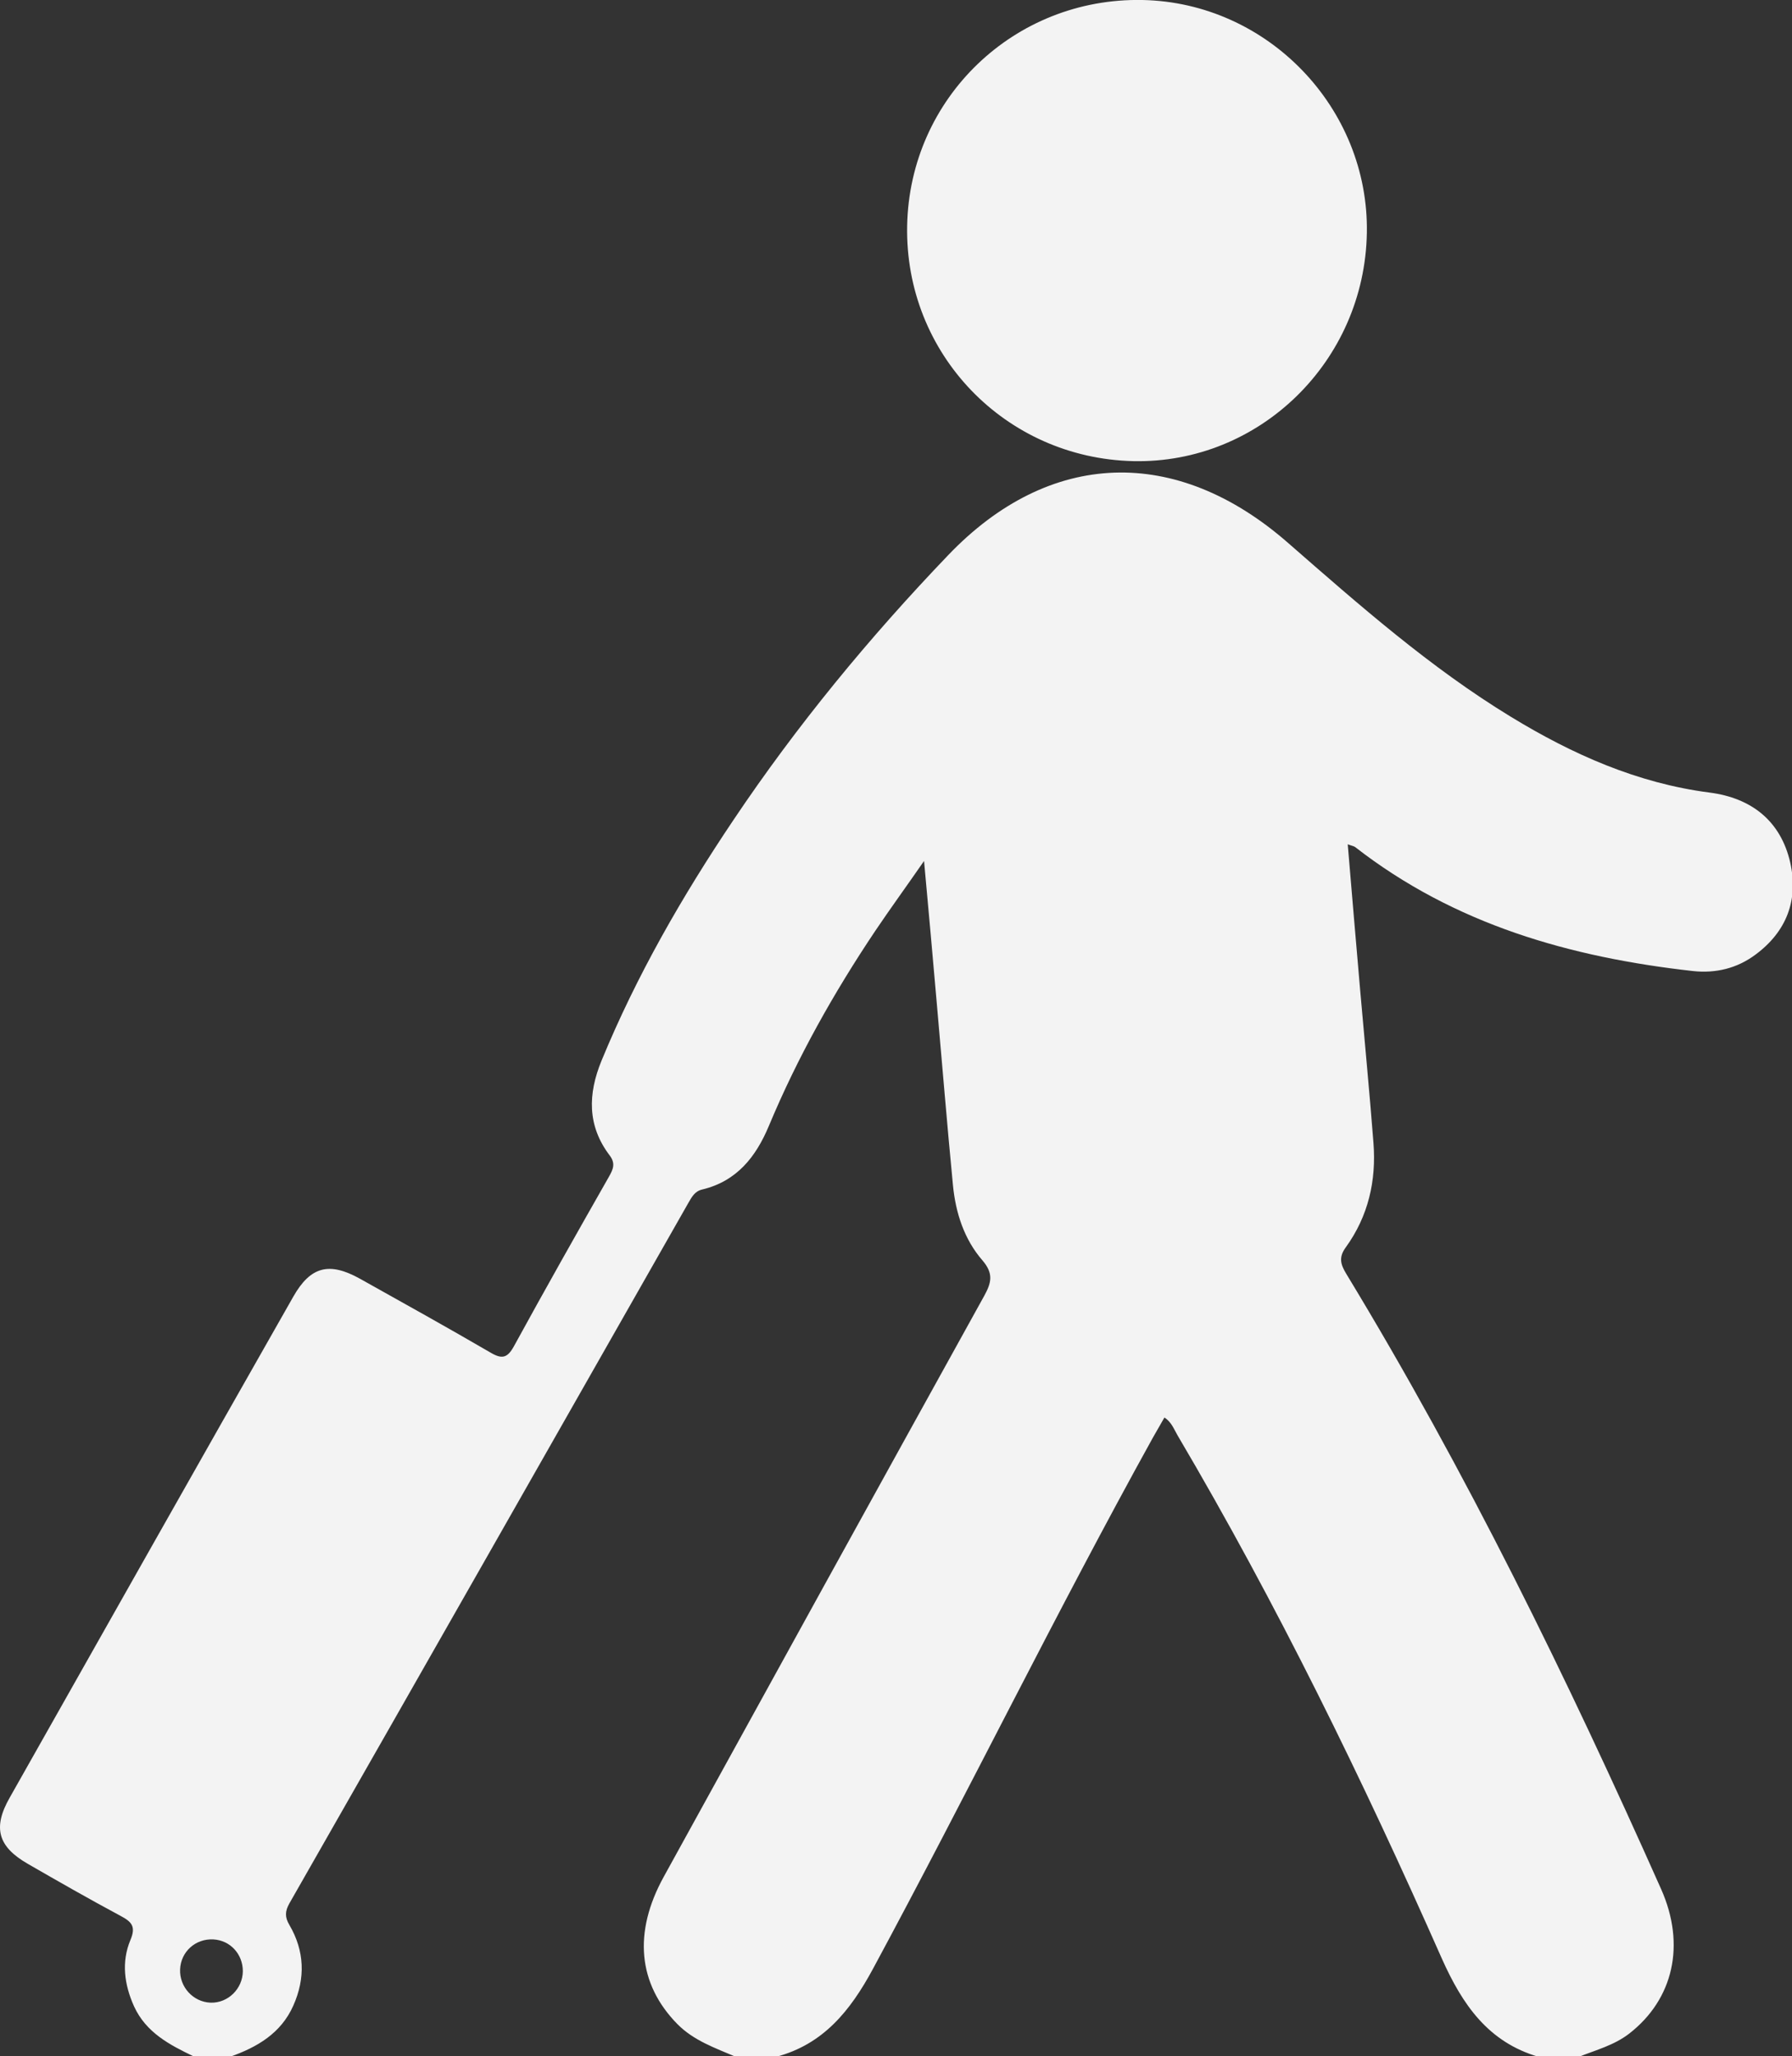
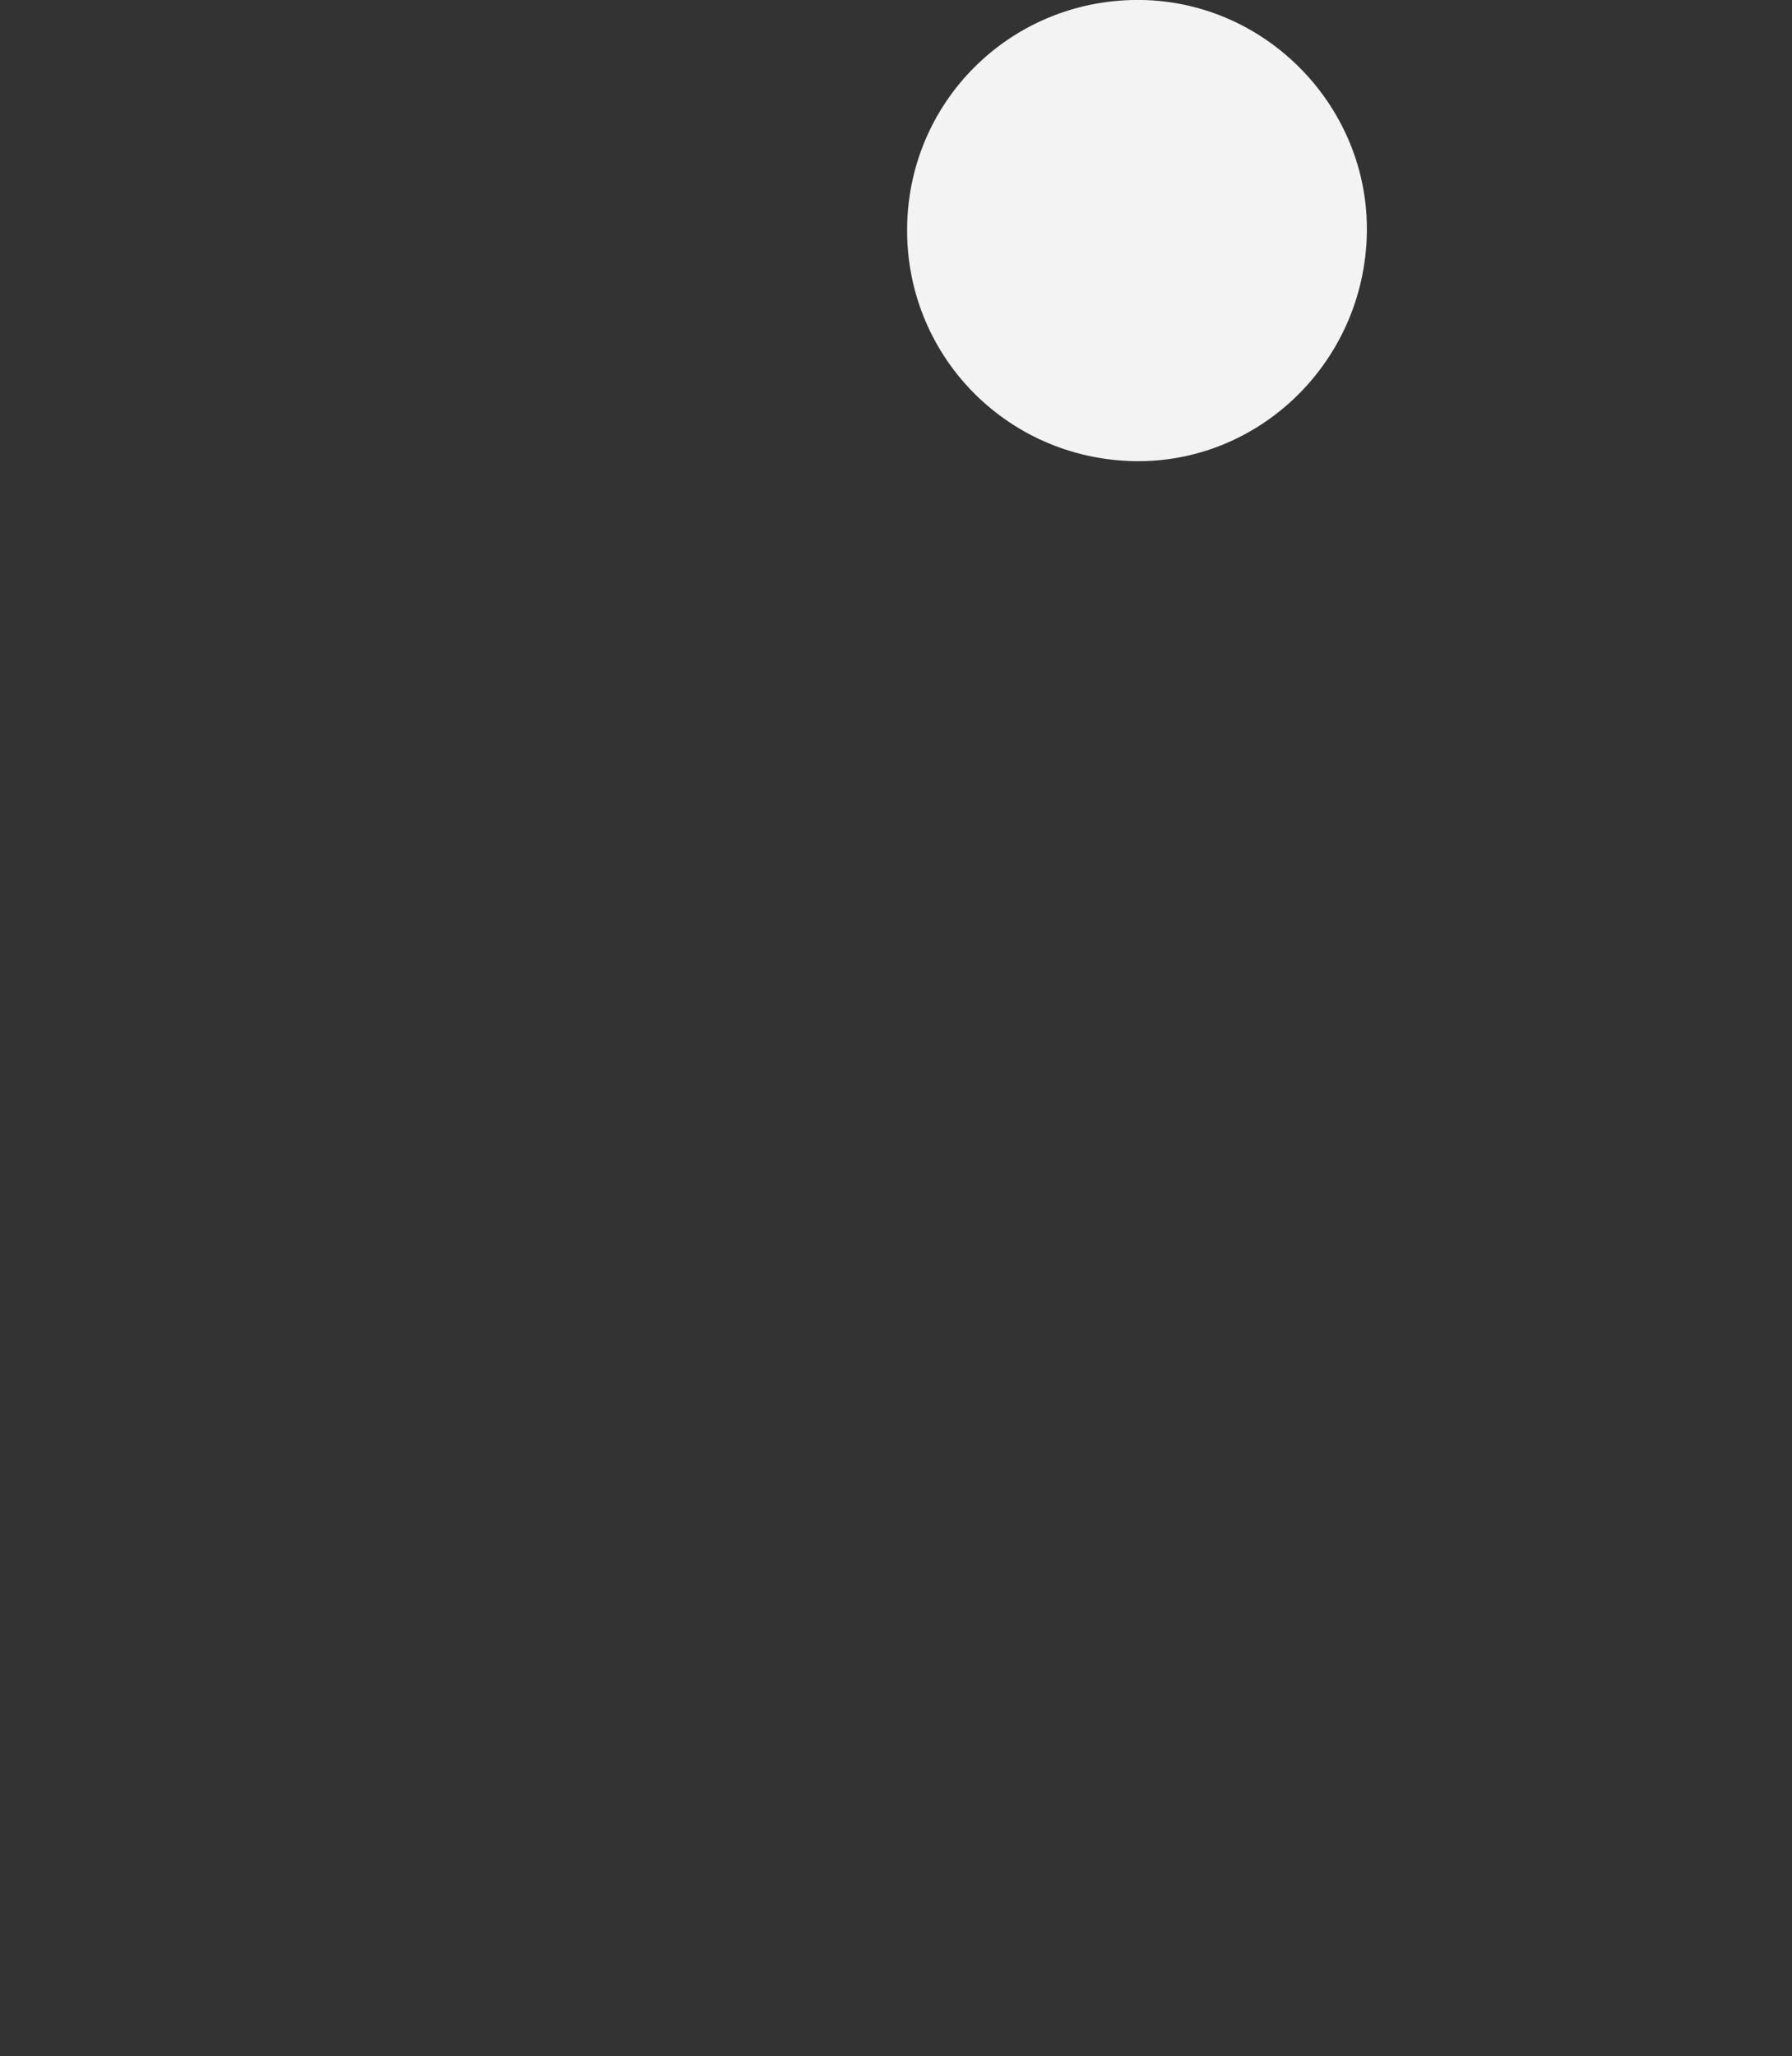
<svg xmlns="http://www.w3.org/2000/svg" id="Capa_2" viewBox="0 0 73.13 83.88">
  <rect x="0" y="0" width="73.13" height="83.88" fill="#333333" stroke="none" />
  <defs>
    <style>.cls-1{fill:#f3f3f3;stroke-width:0px;}</style>
  </defs>
  <g id="Capa_1-2">
    <g id="ylVAGe.tif">
-       <path class="cls-1" d="M7.9,83.88c-.98-.47-1.94-.97-2.43-2.04-.4-.89-.52-1.81-.15-2.7.24-.56.05-.75-.4-.99-1.27-.68-2.53-1.4-3.78-2.12-1.22-.7-1.45-1.47-.74-2.71,3.85-6.81,7.7-13.63,11.57-20.43.7-1.23,1.46-1.43,2.72-.73,1.79,1,3.57,1.99,5.34,3.02.46.27.68.21.94-.26,1.27-2.32,2.57-4.62,3.88-6.92.17-.3.28-.54.03-.87-.92-1.21-.89-2.51-.33-3.87,1.43-3.47,3.29-6.7,5.38-9.81,2.59-3.86,5.54-7.44,8.76-10.8,4.13-4.32,9.31-4.5,13.88-.5,2.9,2.53,5.79,5.08,9.09,7.09,2.51,1.53,5.16,2.71,8.11,3.09,1.7.22,2.9,1.15,3.29,2.86.34,1.52-.15,2.81-1.42,3.75-.75.56-1.62.77-2.55.67-5.01-.56-9.73-1.9-13.79-5.06-.06-.04-.14-.05-.3-.11.17,2.04.34,4.01.51,5.98.18,2.07.38,4.13.54,6.2.12,1.54-.21,2.99-1.13,4.26-.3.41-.21.7.02,1.08,4.89,8.05,9.02,16.5,12.85,25.1,1.01,2.27.5,4.49-1.3,5.89-.62.48-1.36.67-2.06.95h-1.64c-2.06-.6-3.11-2.13-3.95-4.01-3.23-7.3-6.73-14.47-10.79-21.35-.14-.24-.24-.53-.53-.72-.18.31-.32.56-.47.82-3.96,7.15-7.55,14.49-11.43,21.68-.92,1.7-2.02,3.07-3.95,3.58h-1.64c-.84-.36-1.72-.66-2.39-1.34-1.6-1.63-1.81-3.73-.55-6.01,4.35-7.9,8.71-15.81,13.08-23.7.29-.53.38-.9-.07-1.43-.75-.86-1.1-1.94-1.21-3.07-.24-2.47-.44-4.95-.66-7.42-.16-1.86-.33-3.72-.52-5.81-.75,1.08-1.39,1.96-1.99,2.85-1.69,2.52-3.17,5.15-4.34,7.95-.53,1.27-1.31,2.26-2.72,2.6-.31.07-.43.31-.57.55-5.42,9.52-10.84,19.05-16.28,28.57-.18.32-.19.56,0,.88.62,1.06.66,2.17.16,3.29-.5,1.13-1.48,1.7-2.59,2.09h-1.47ZM8.6,81.69c.7.02,1.3-.56,1.31-1.28,0-.7-.51-1.26-1.2-1.3-.73-.04-1.33.5-1.36,1.22-.03.72.53,1.33,1.24,1.36Z" />
      <path class="cls-1" d="M55.78,9.5c-.09,5.24-4.38,9.42-9.53,9.31-5.23-.12-9.33-4.38-9.23-9.6C37.12,4,41.39-.1,46.62,0c5.11.1,9.25,4.4,9.16,9.5Z" />
    </g>
  </g>
</svg>